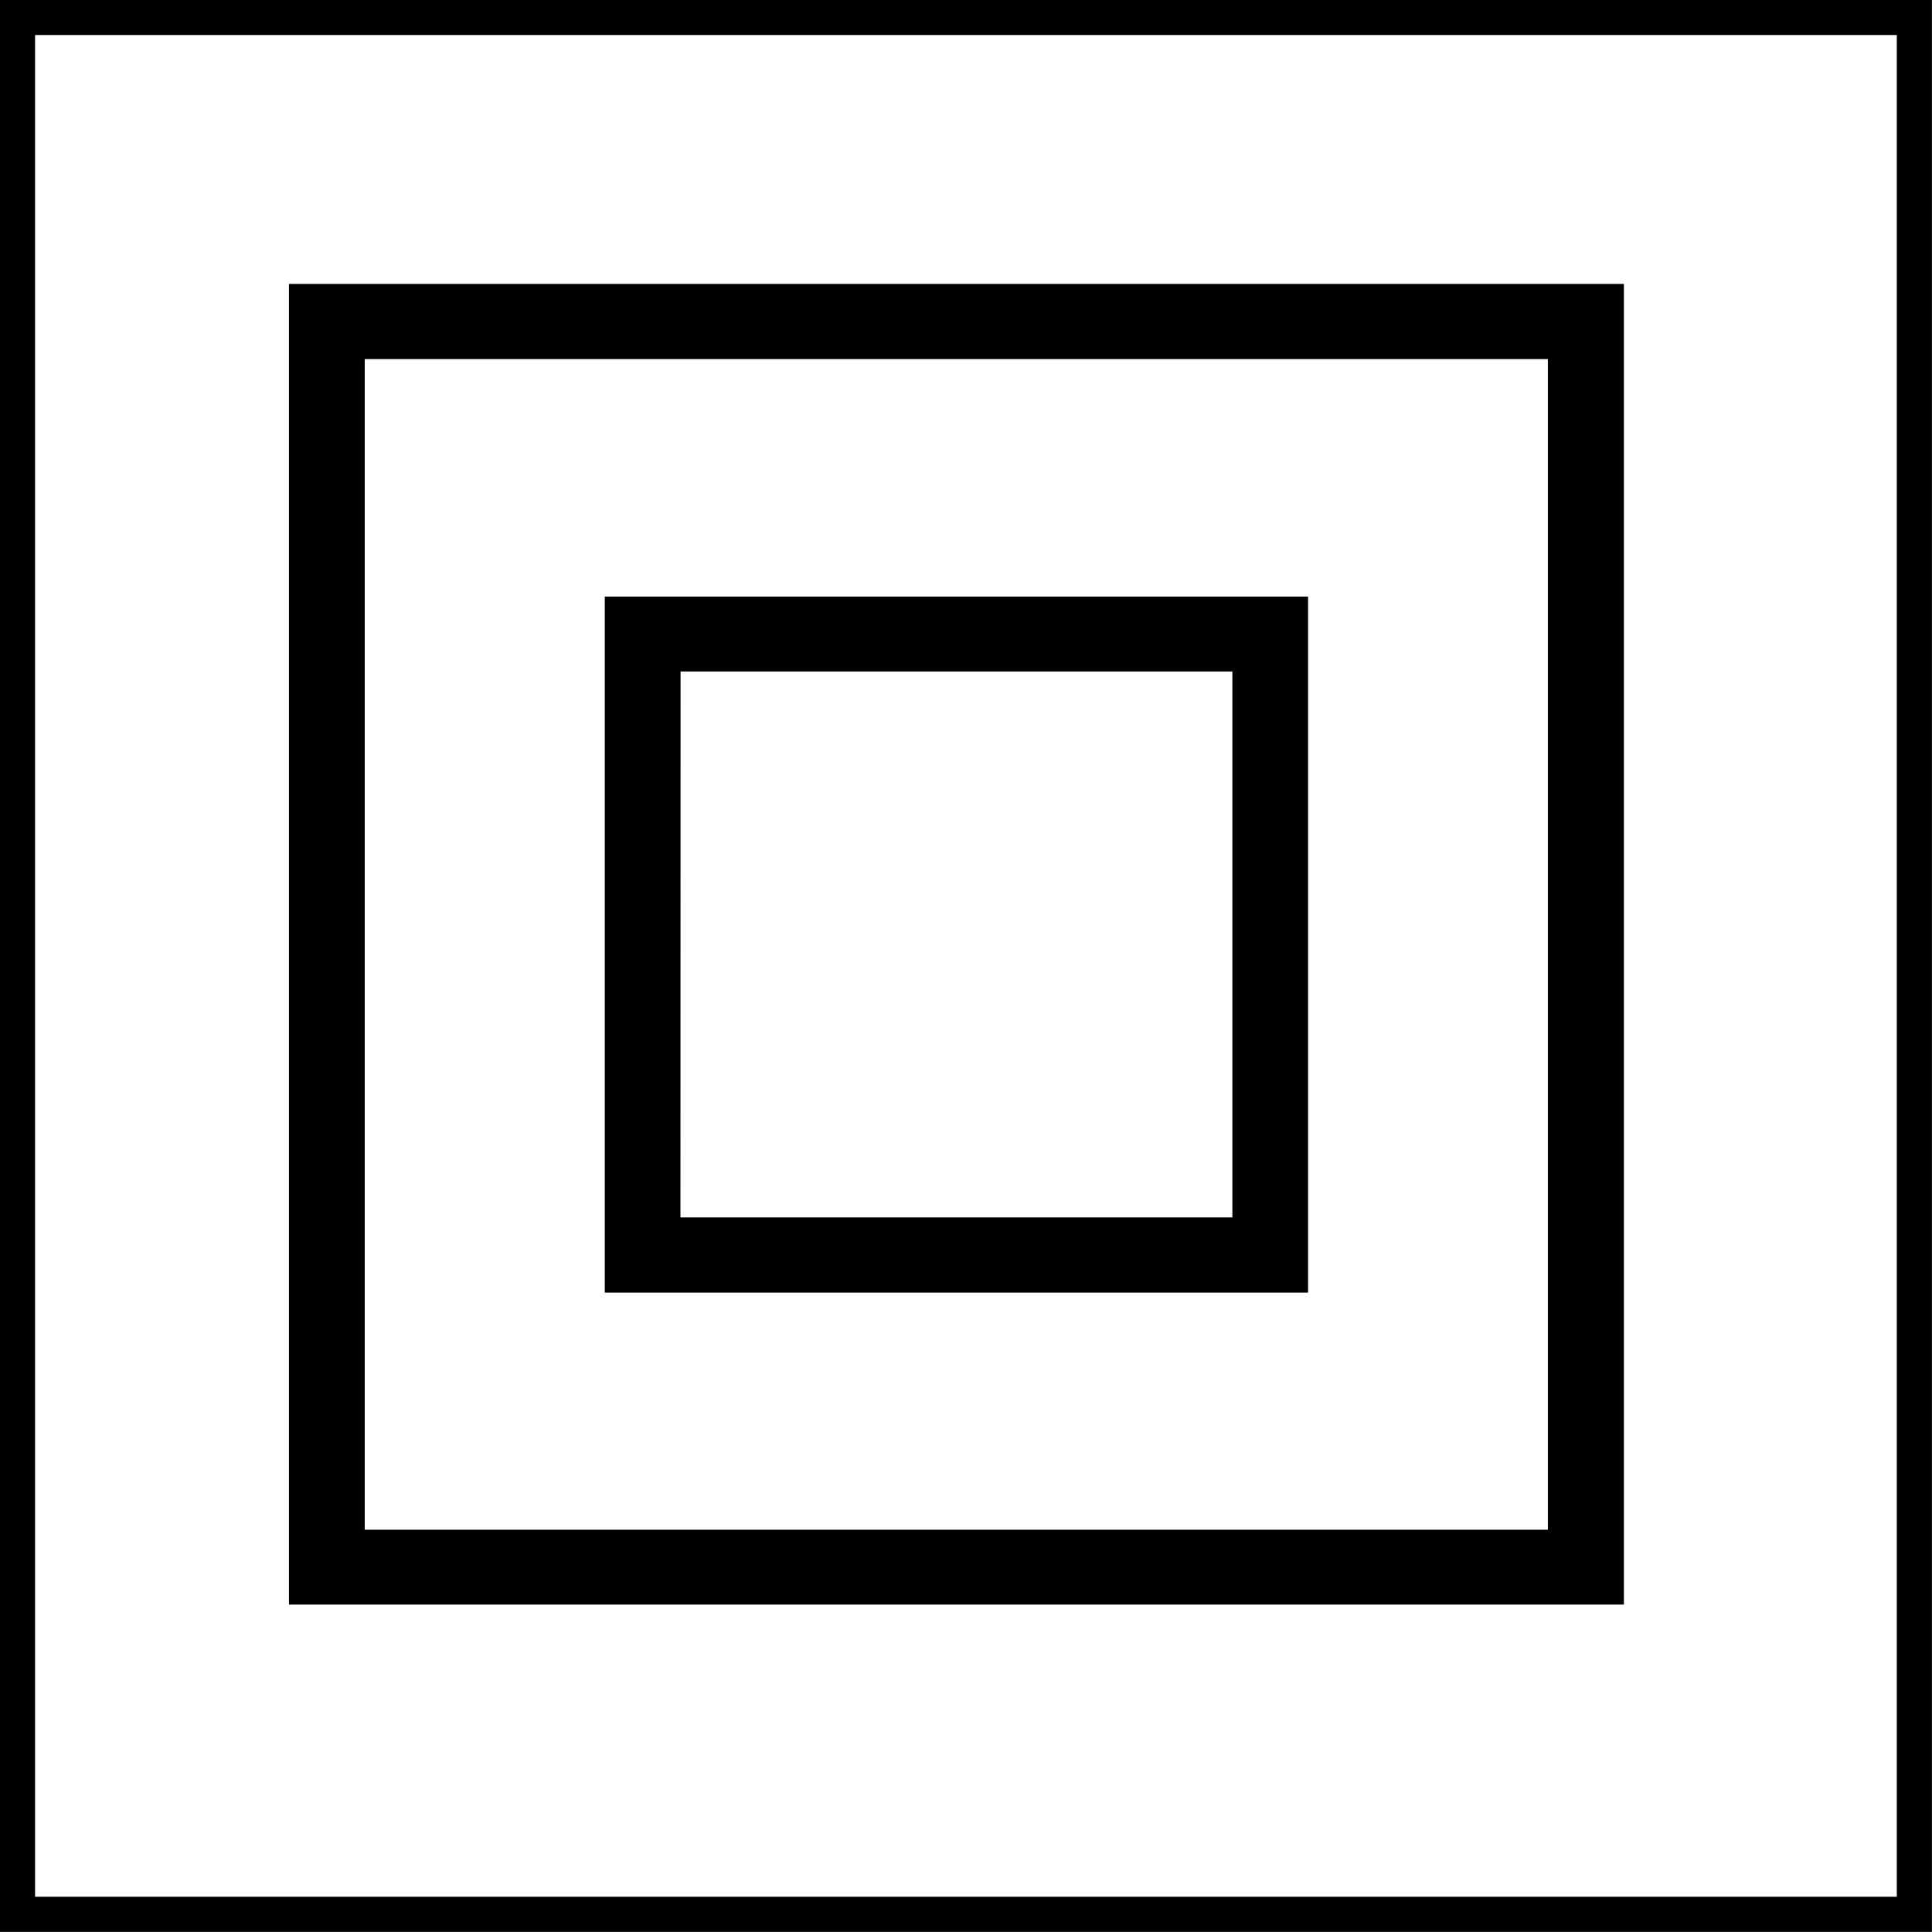
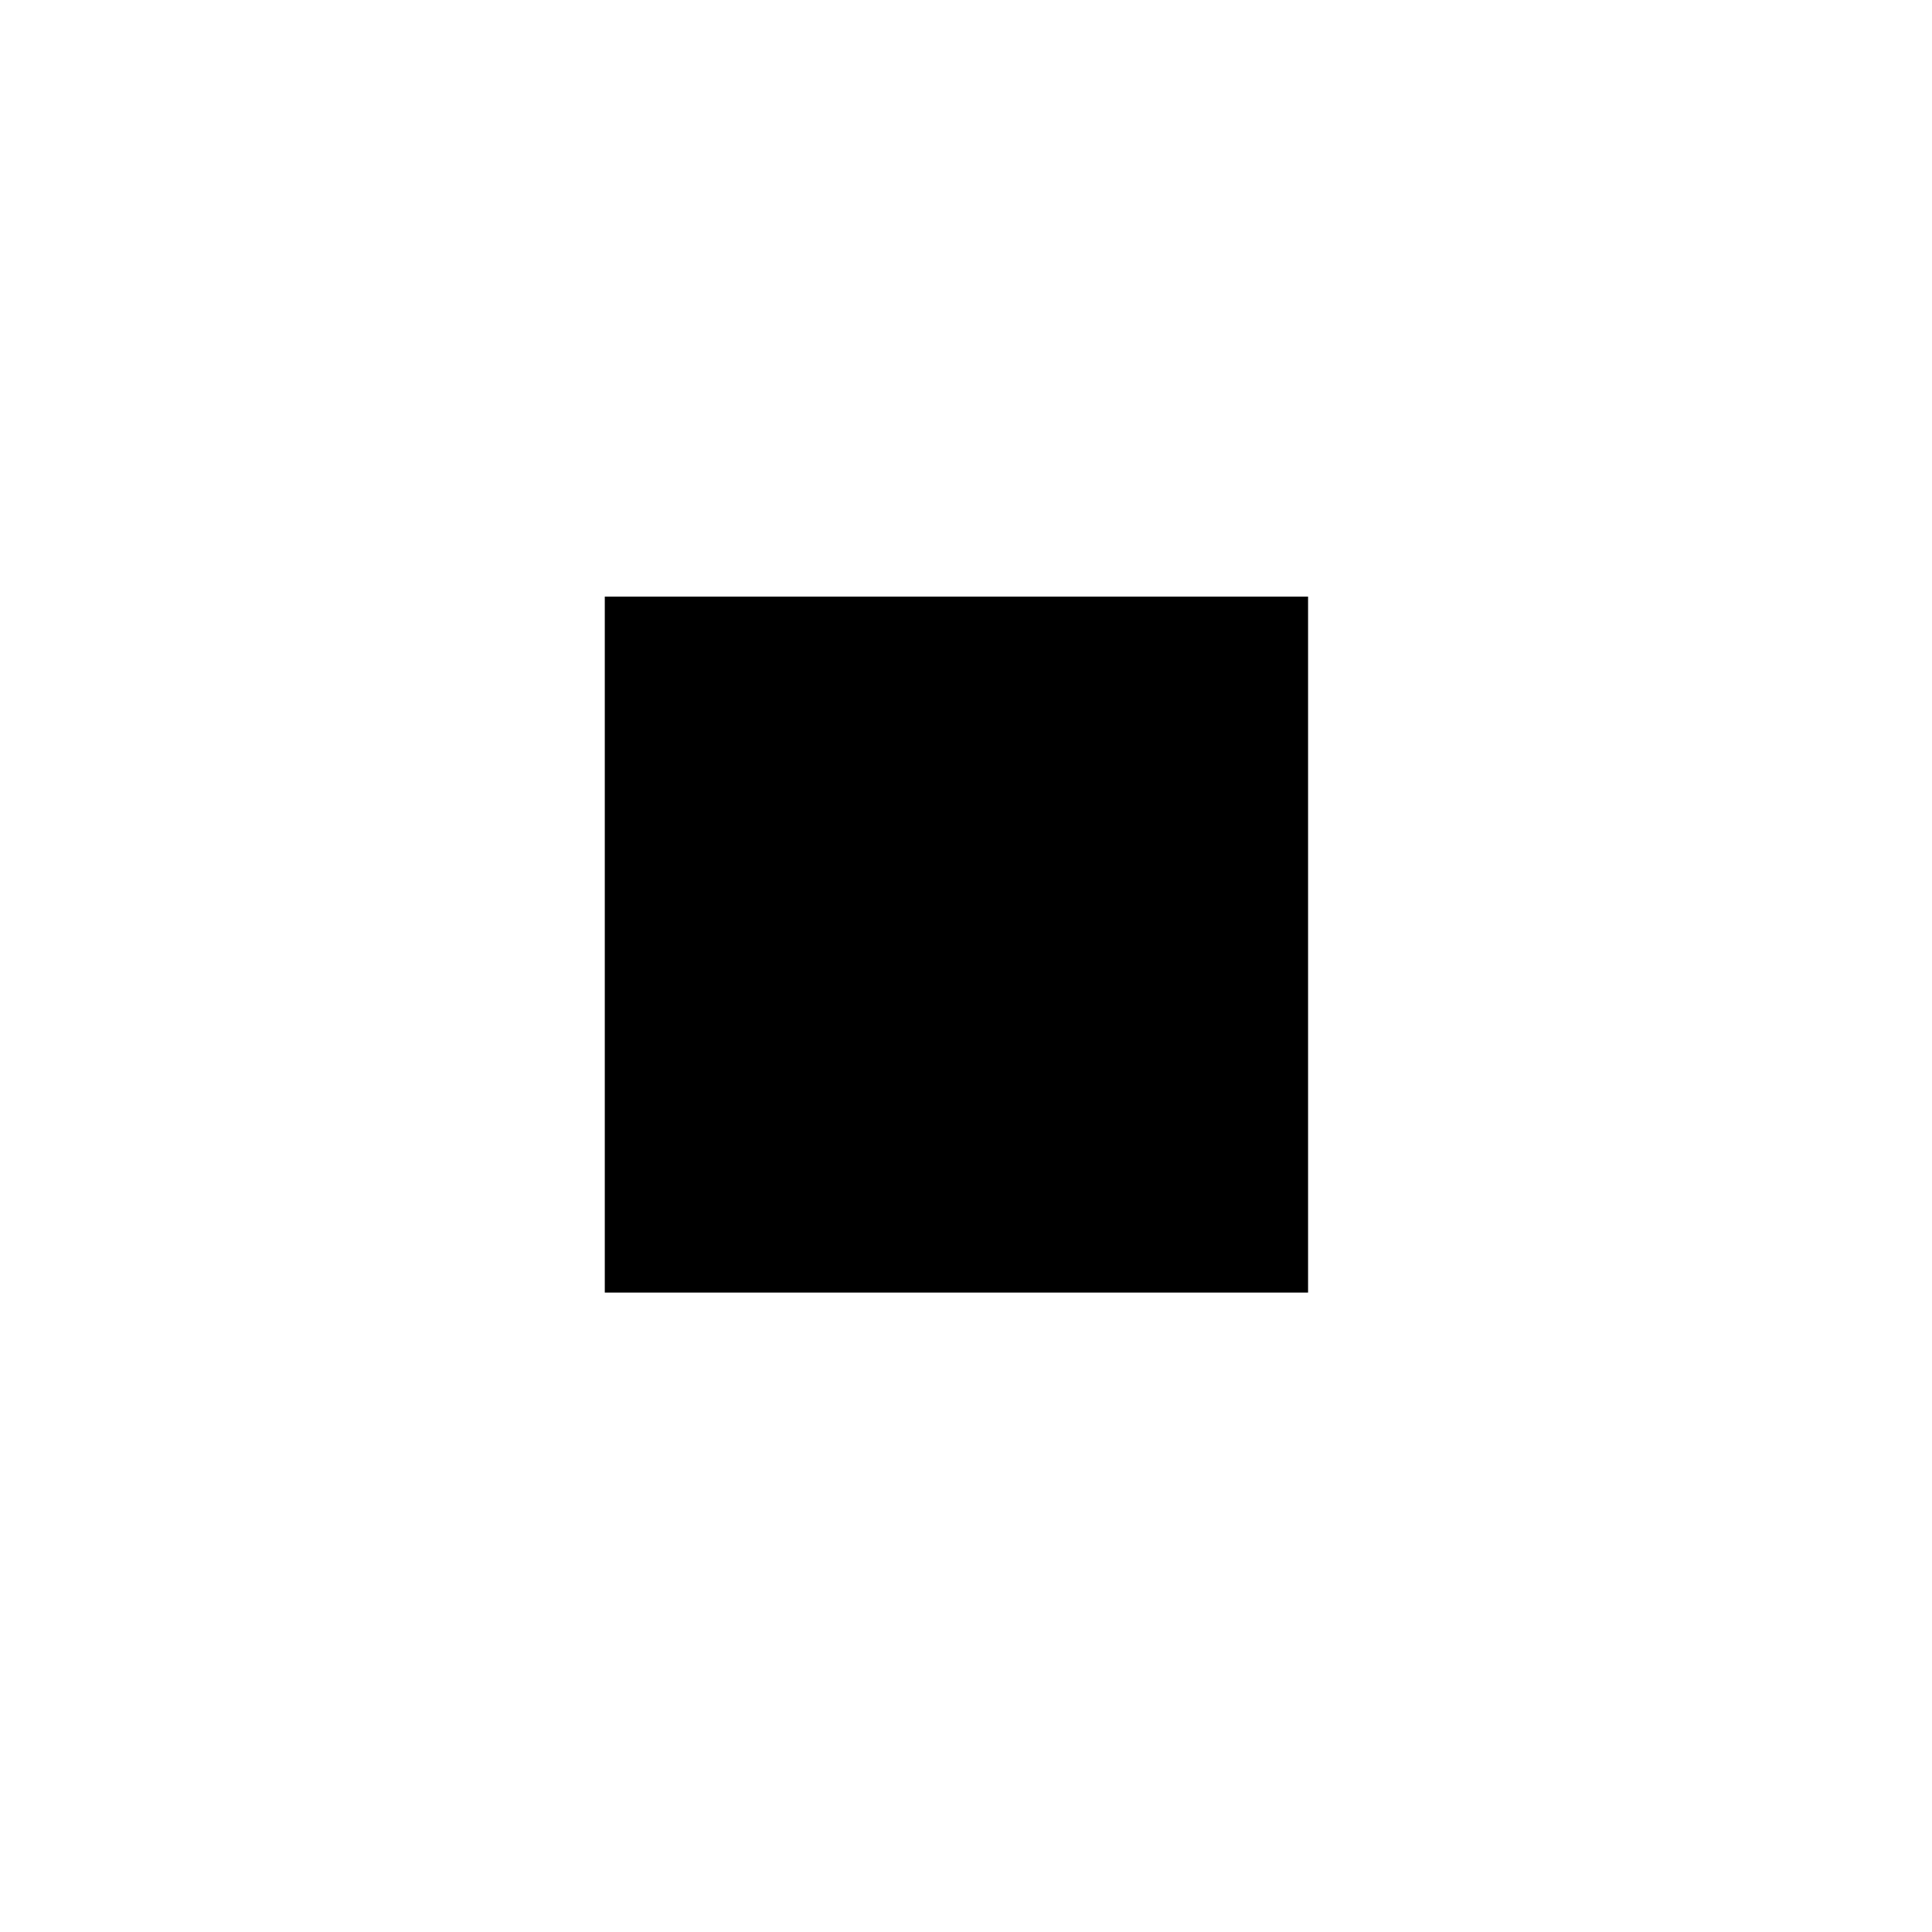
<svg xmlns="http://www.w3.org/2000/svg" version="1.1" id="Layer_1" x="0px" y="0px" width="55px" height="55px" viewBox="0 0 55 55" enable-background="new 0 0 55 55" xml:space="preserve">
-   <path d="M8.226,45.68V9.154V8.083h38.003V45.68H8.226z M10.383,43.548h33.682V10.223H10.383V43.548z" />
-   <path d="M17.217,36.796v-18.75v-1.062h20.021v19.813H17.217z M19.371,34.658h15.712V19.116H19.374L19.371,34.658z" />
+   <path d="M17.217,36.796v-18.75v-1.062h20.021v19.813H17.217z M19.371,34.658V19.116H19.374L19.371,34.658z" />
  <g>
    <g>
-       <path d="M53.998,0.997v53h-53v-53H53.998 M54.998-0.003h-55v55h55V-0.003L54.998-0.003z" />
-     </g>
+       </g>
  </g>
</svg>